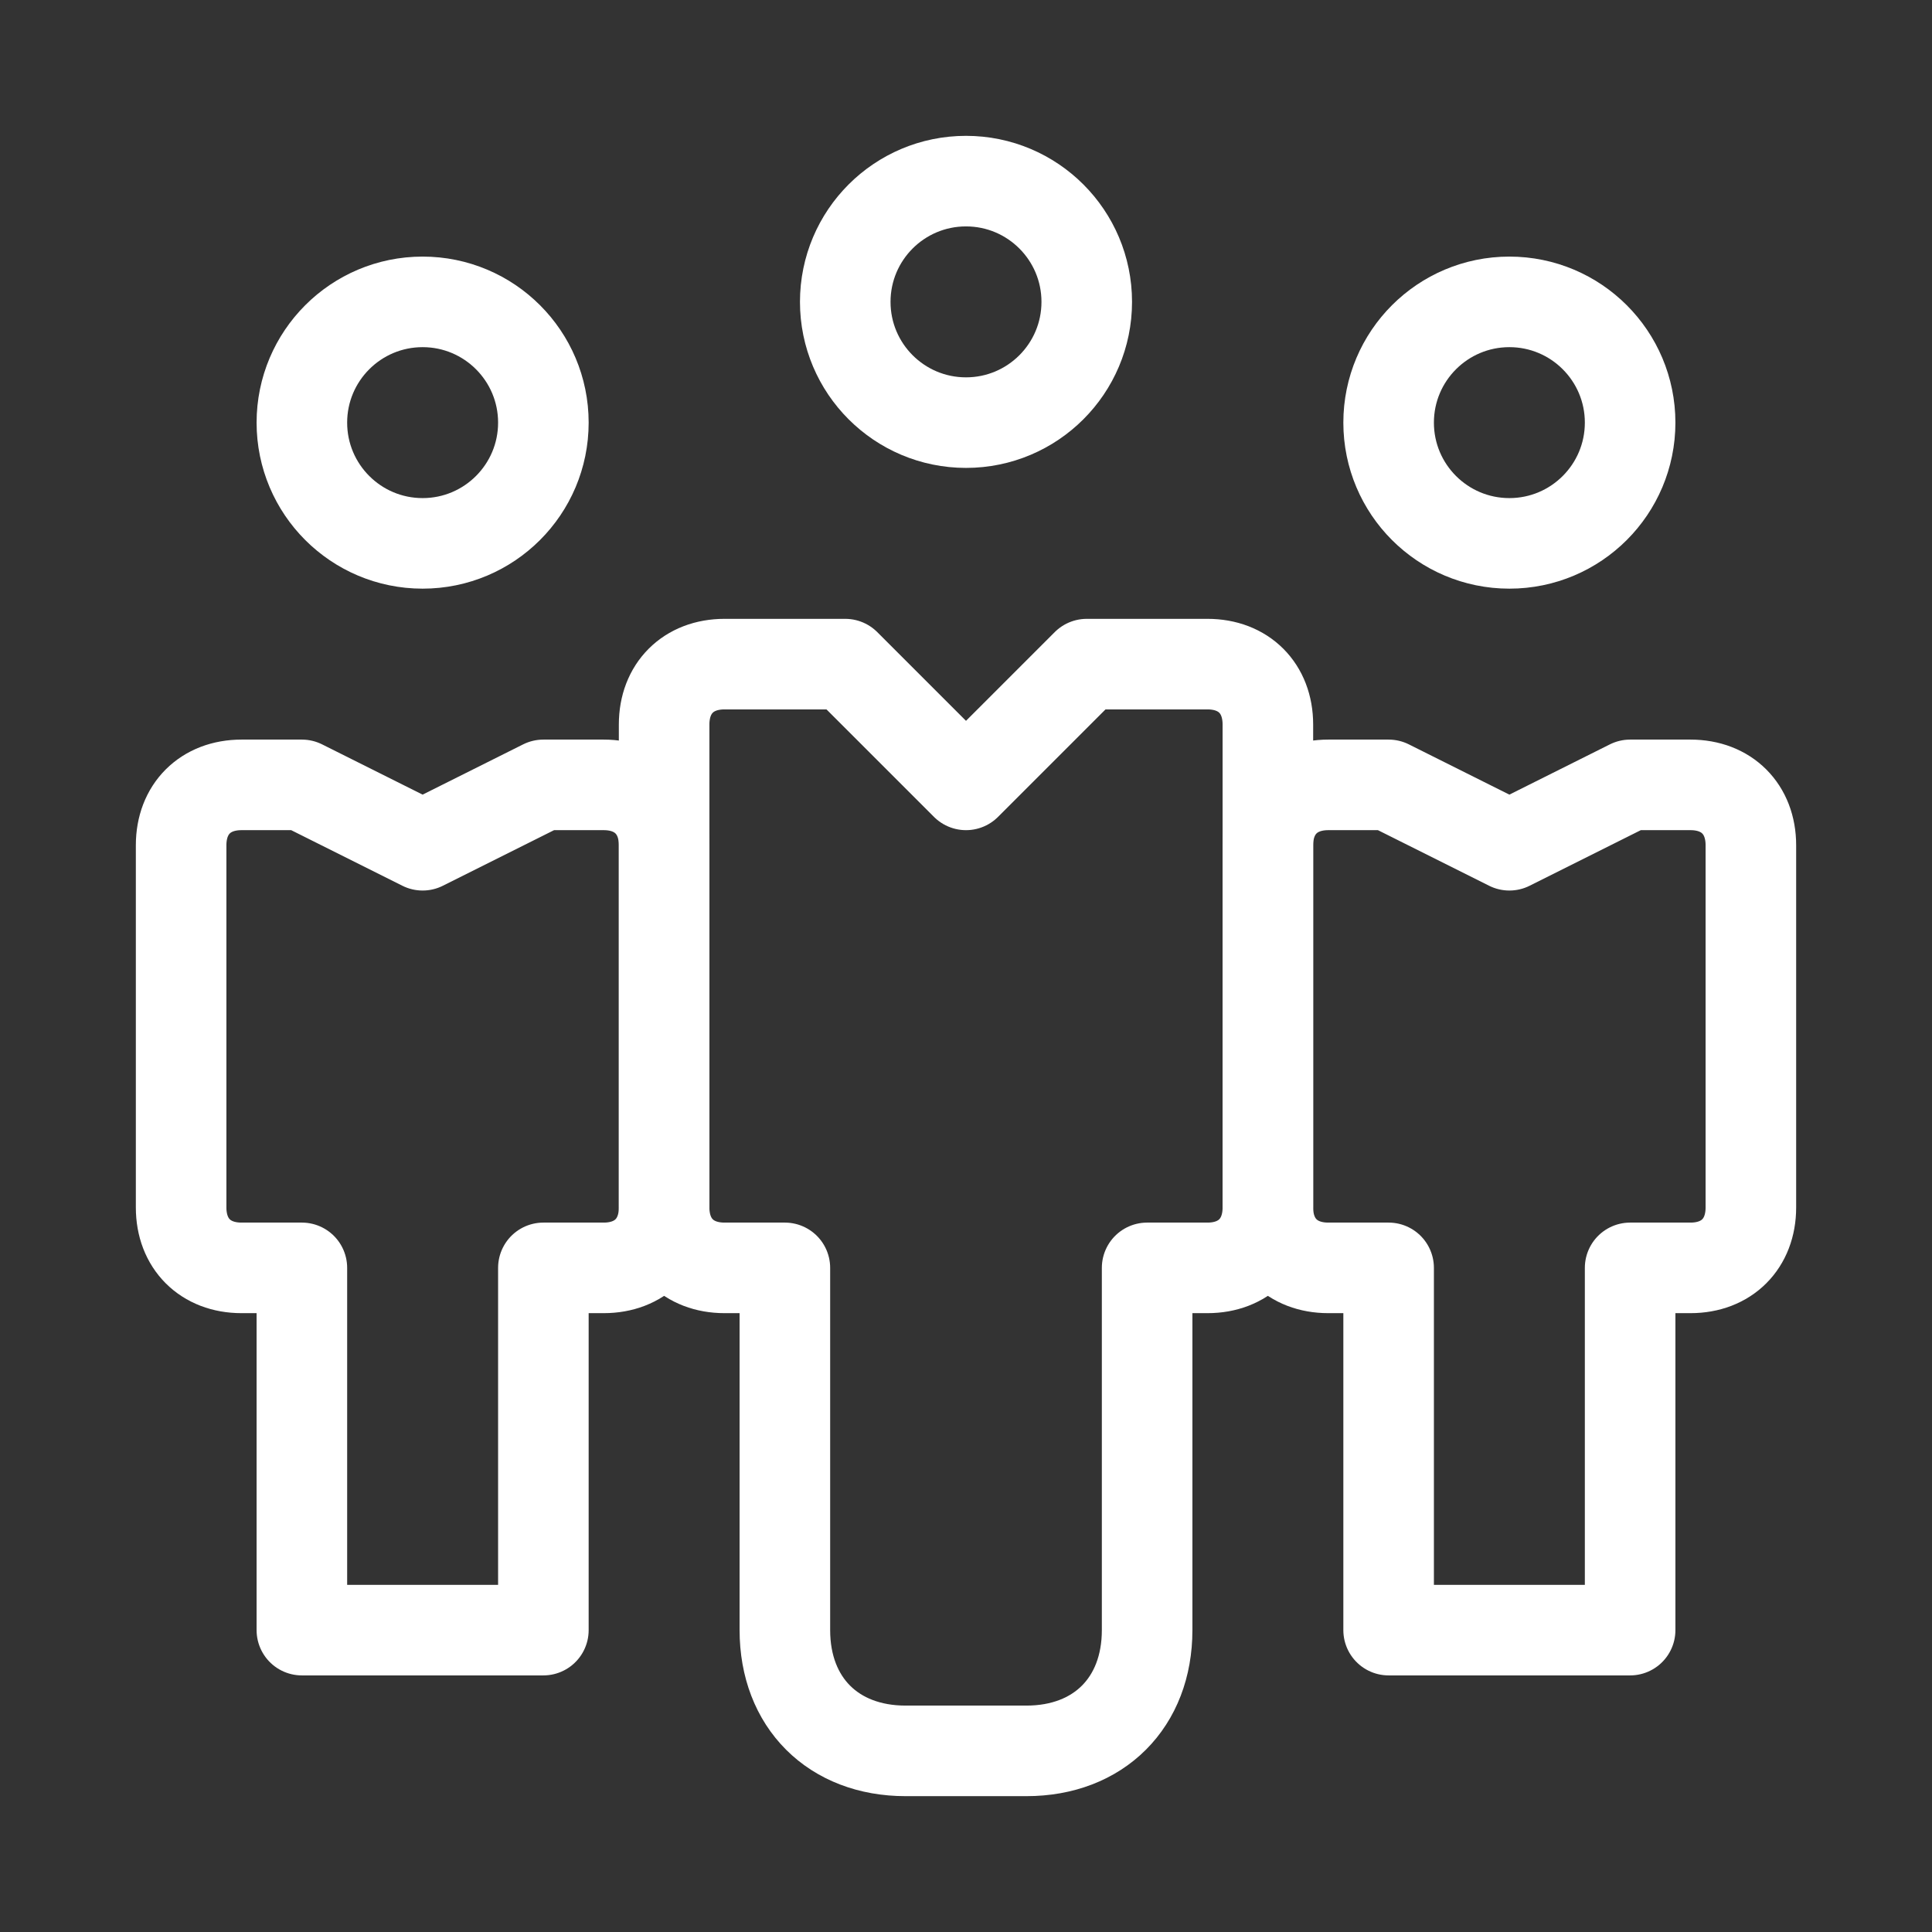
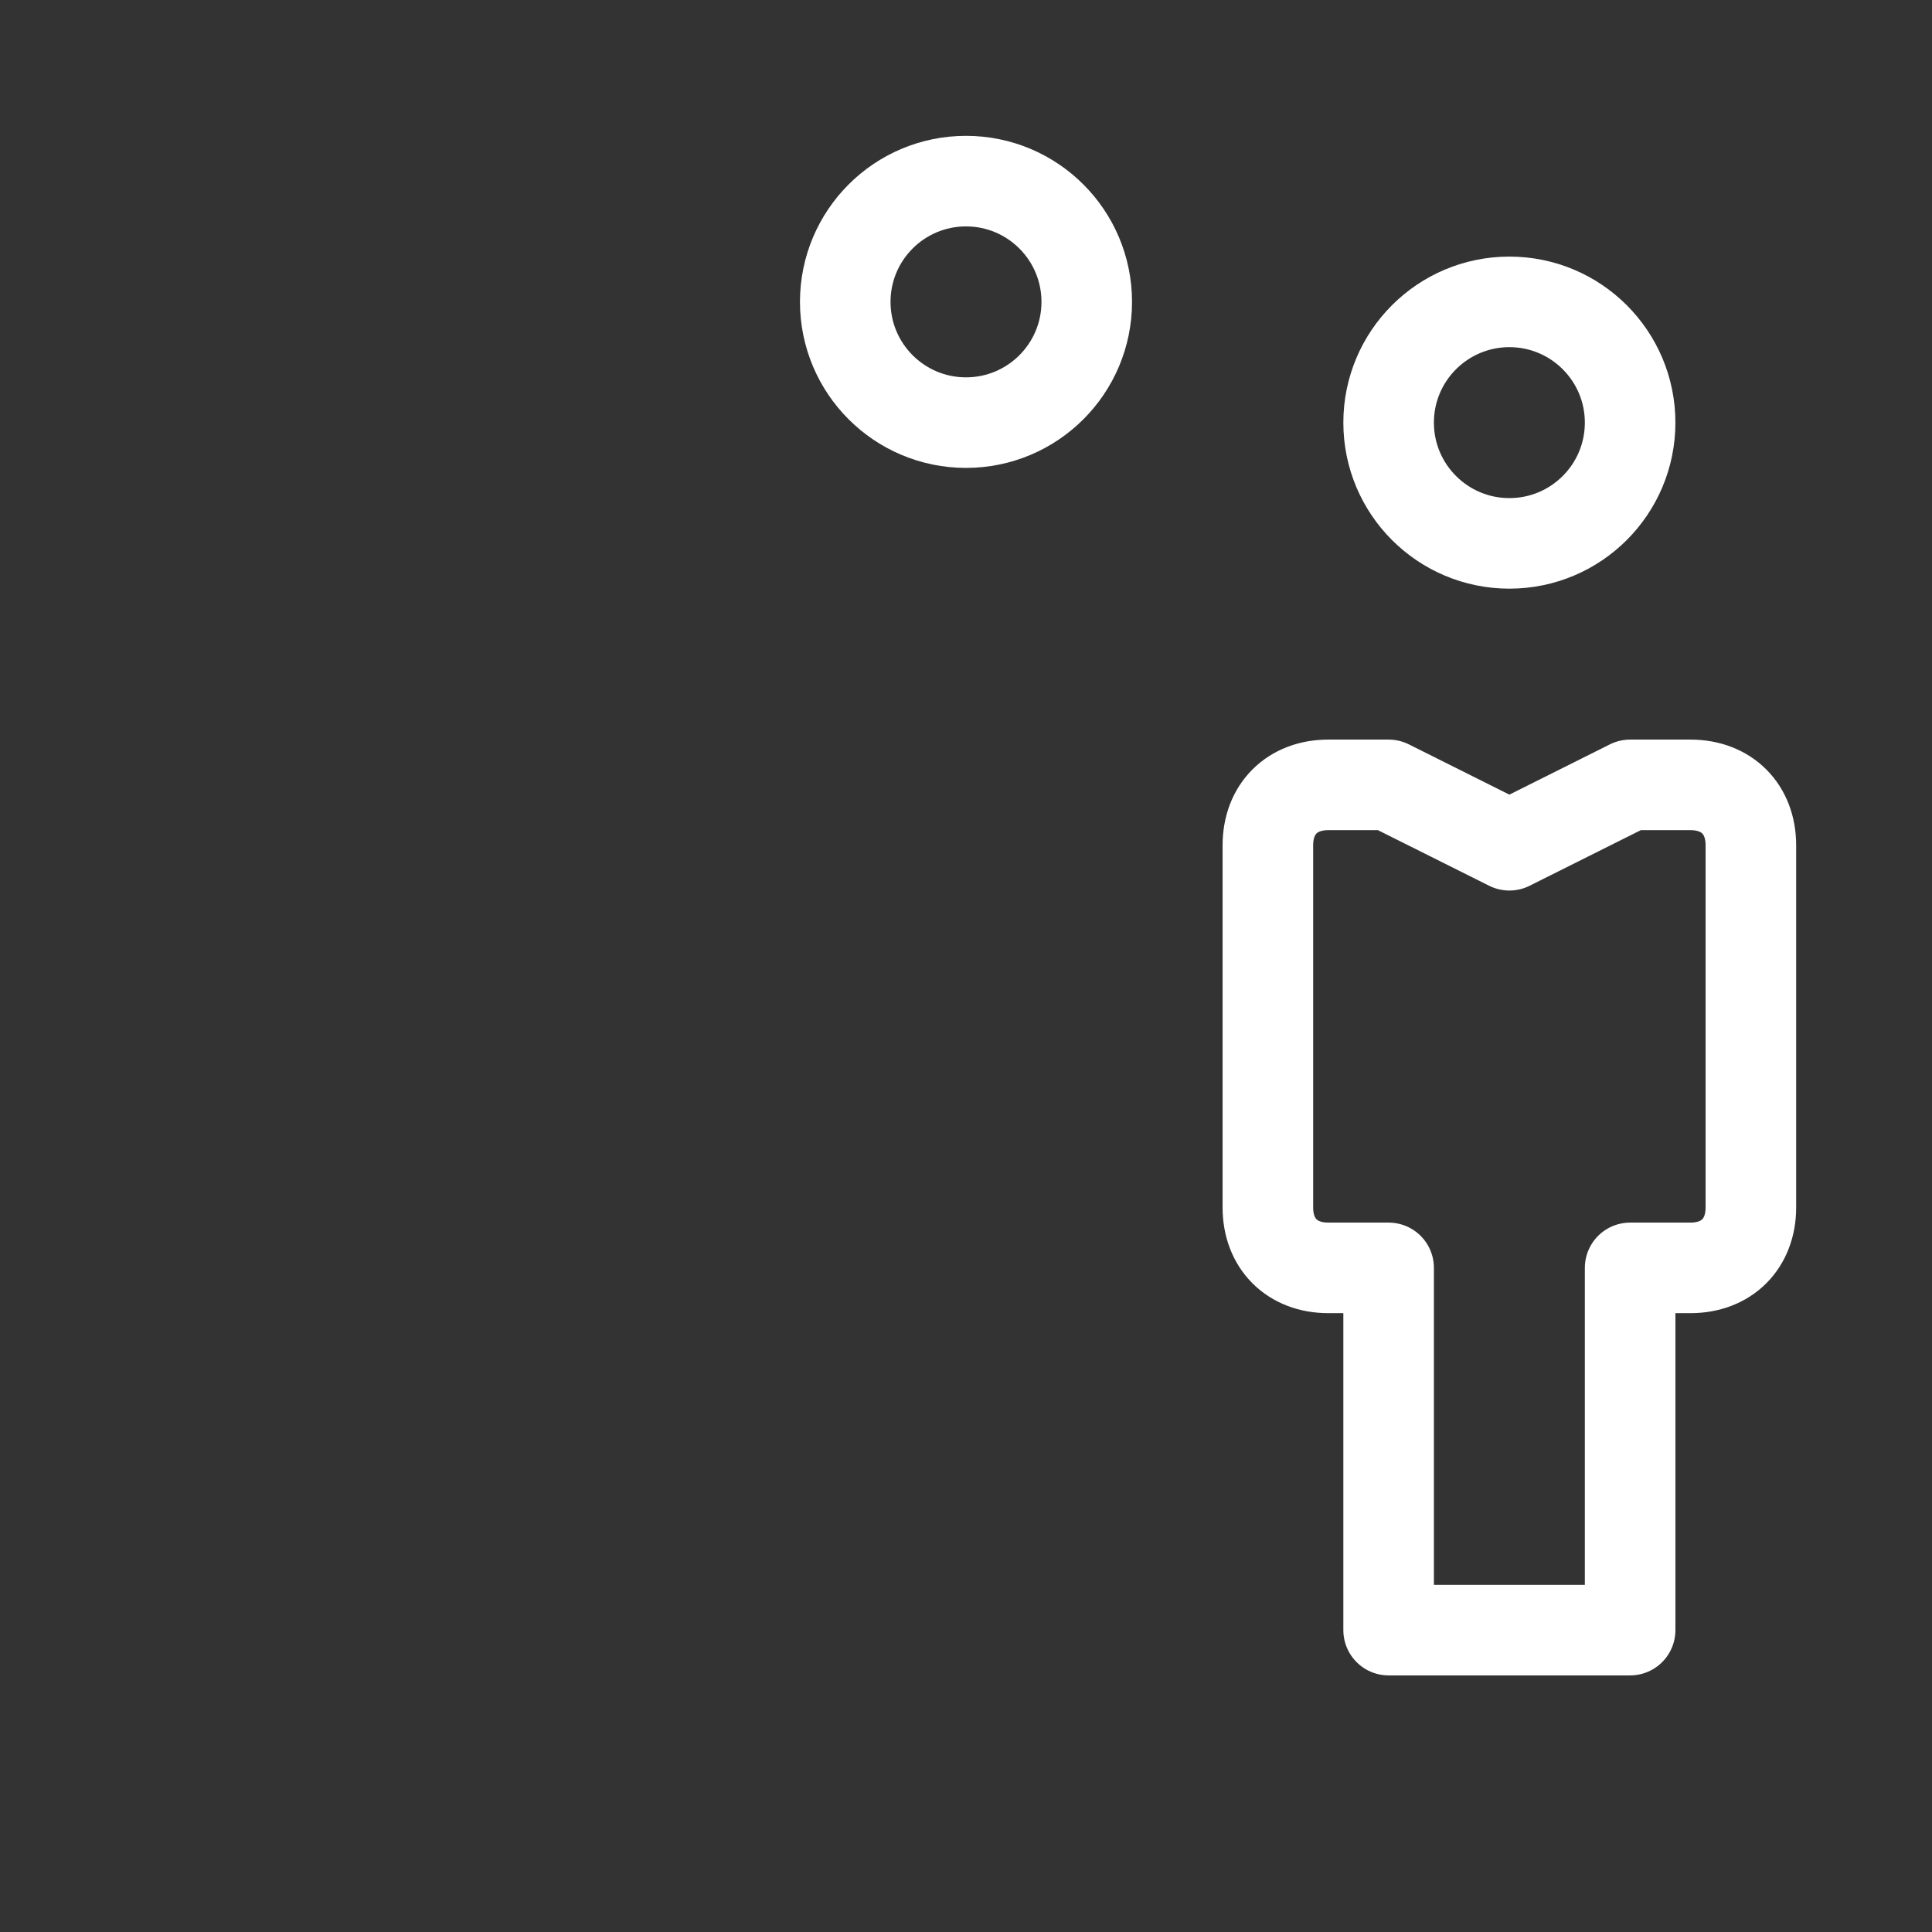
<svg xmlns="http://www.w3.org/2000/svg" version="1.1" id="Layer_1" x="0px" y="0px" viewBox="0 0 16 16" style="enable-background:new 0 0 16 16;" xml:space="preserve">
  <rect x="0" y="0" width="16" height="16" fill="#333333" stroke="none" />
  <style type="text/css"> .st0{fill:none;stroke:#FFFFFF;stroke-width:0.75;stroke-linecap:round;stroke-linejoin:round;stroke-miterlimit:10;} </style>
  <g>
-     <path class="st0" d="M2.5,10.5H2c-0.3,0-0.5-0.2-0.5-0.5V7c0-0.3,0.2-0.5,0.5-0.5h0.5l1,0.5l1-0.5H5c0.3,0,0.5,0.2,0.5,0.5v3 c0,0.3-0.2,0.5-0.5,0.5H4.5v3h-2V10.5z" />
-     <circle class="st0" cx="3.5" cy="3.5" r="1" />
    <path class="st0" d="M11.5,10.5H11c-0.3,0-0.5-0.2-0.5-0.5V7c0-0.3,0.2-0.5,0.5-0.5h0.5l1,0.5l1-0.5H14c0.3,0,0.5,0.2,0.5,0.5v3 c0,0.3-0.2,0.5-0.5,0.5h-0.5v3h-2V10.5z" />
    <circle class="st0" cx="12.5" cy="3.5" r="1" />
    <circle class="st0" cx="8" cy="2.5" r="1" />
-     <path class="st0" d="M6.5,10.5v3c0,0.6,0.4,1,1,1h1c0.6,0,1-0.4,1-1v-3H10c0.3,0,0.5-0.2,0.5-0.5V6c0-0.3-0.2-0.5-0.5-0.5H9l-1,1 l-1-1H6C5.7,5.5,5.5,5.7,5.5,6v4c0,0.3,0.2,0.5,0.5,0.5H6.5z" />
  </g>
</svg>